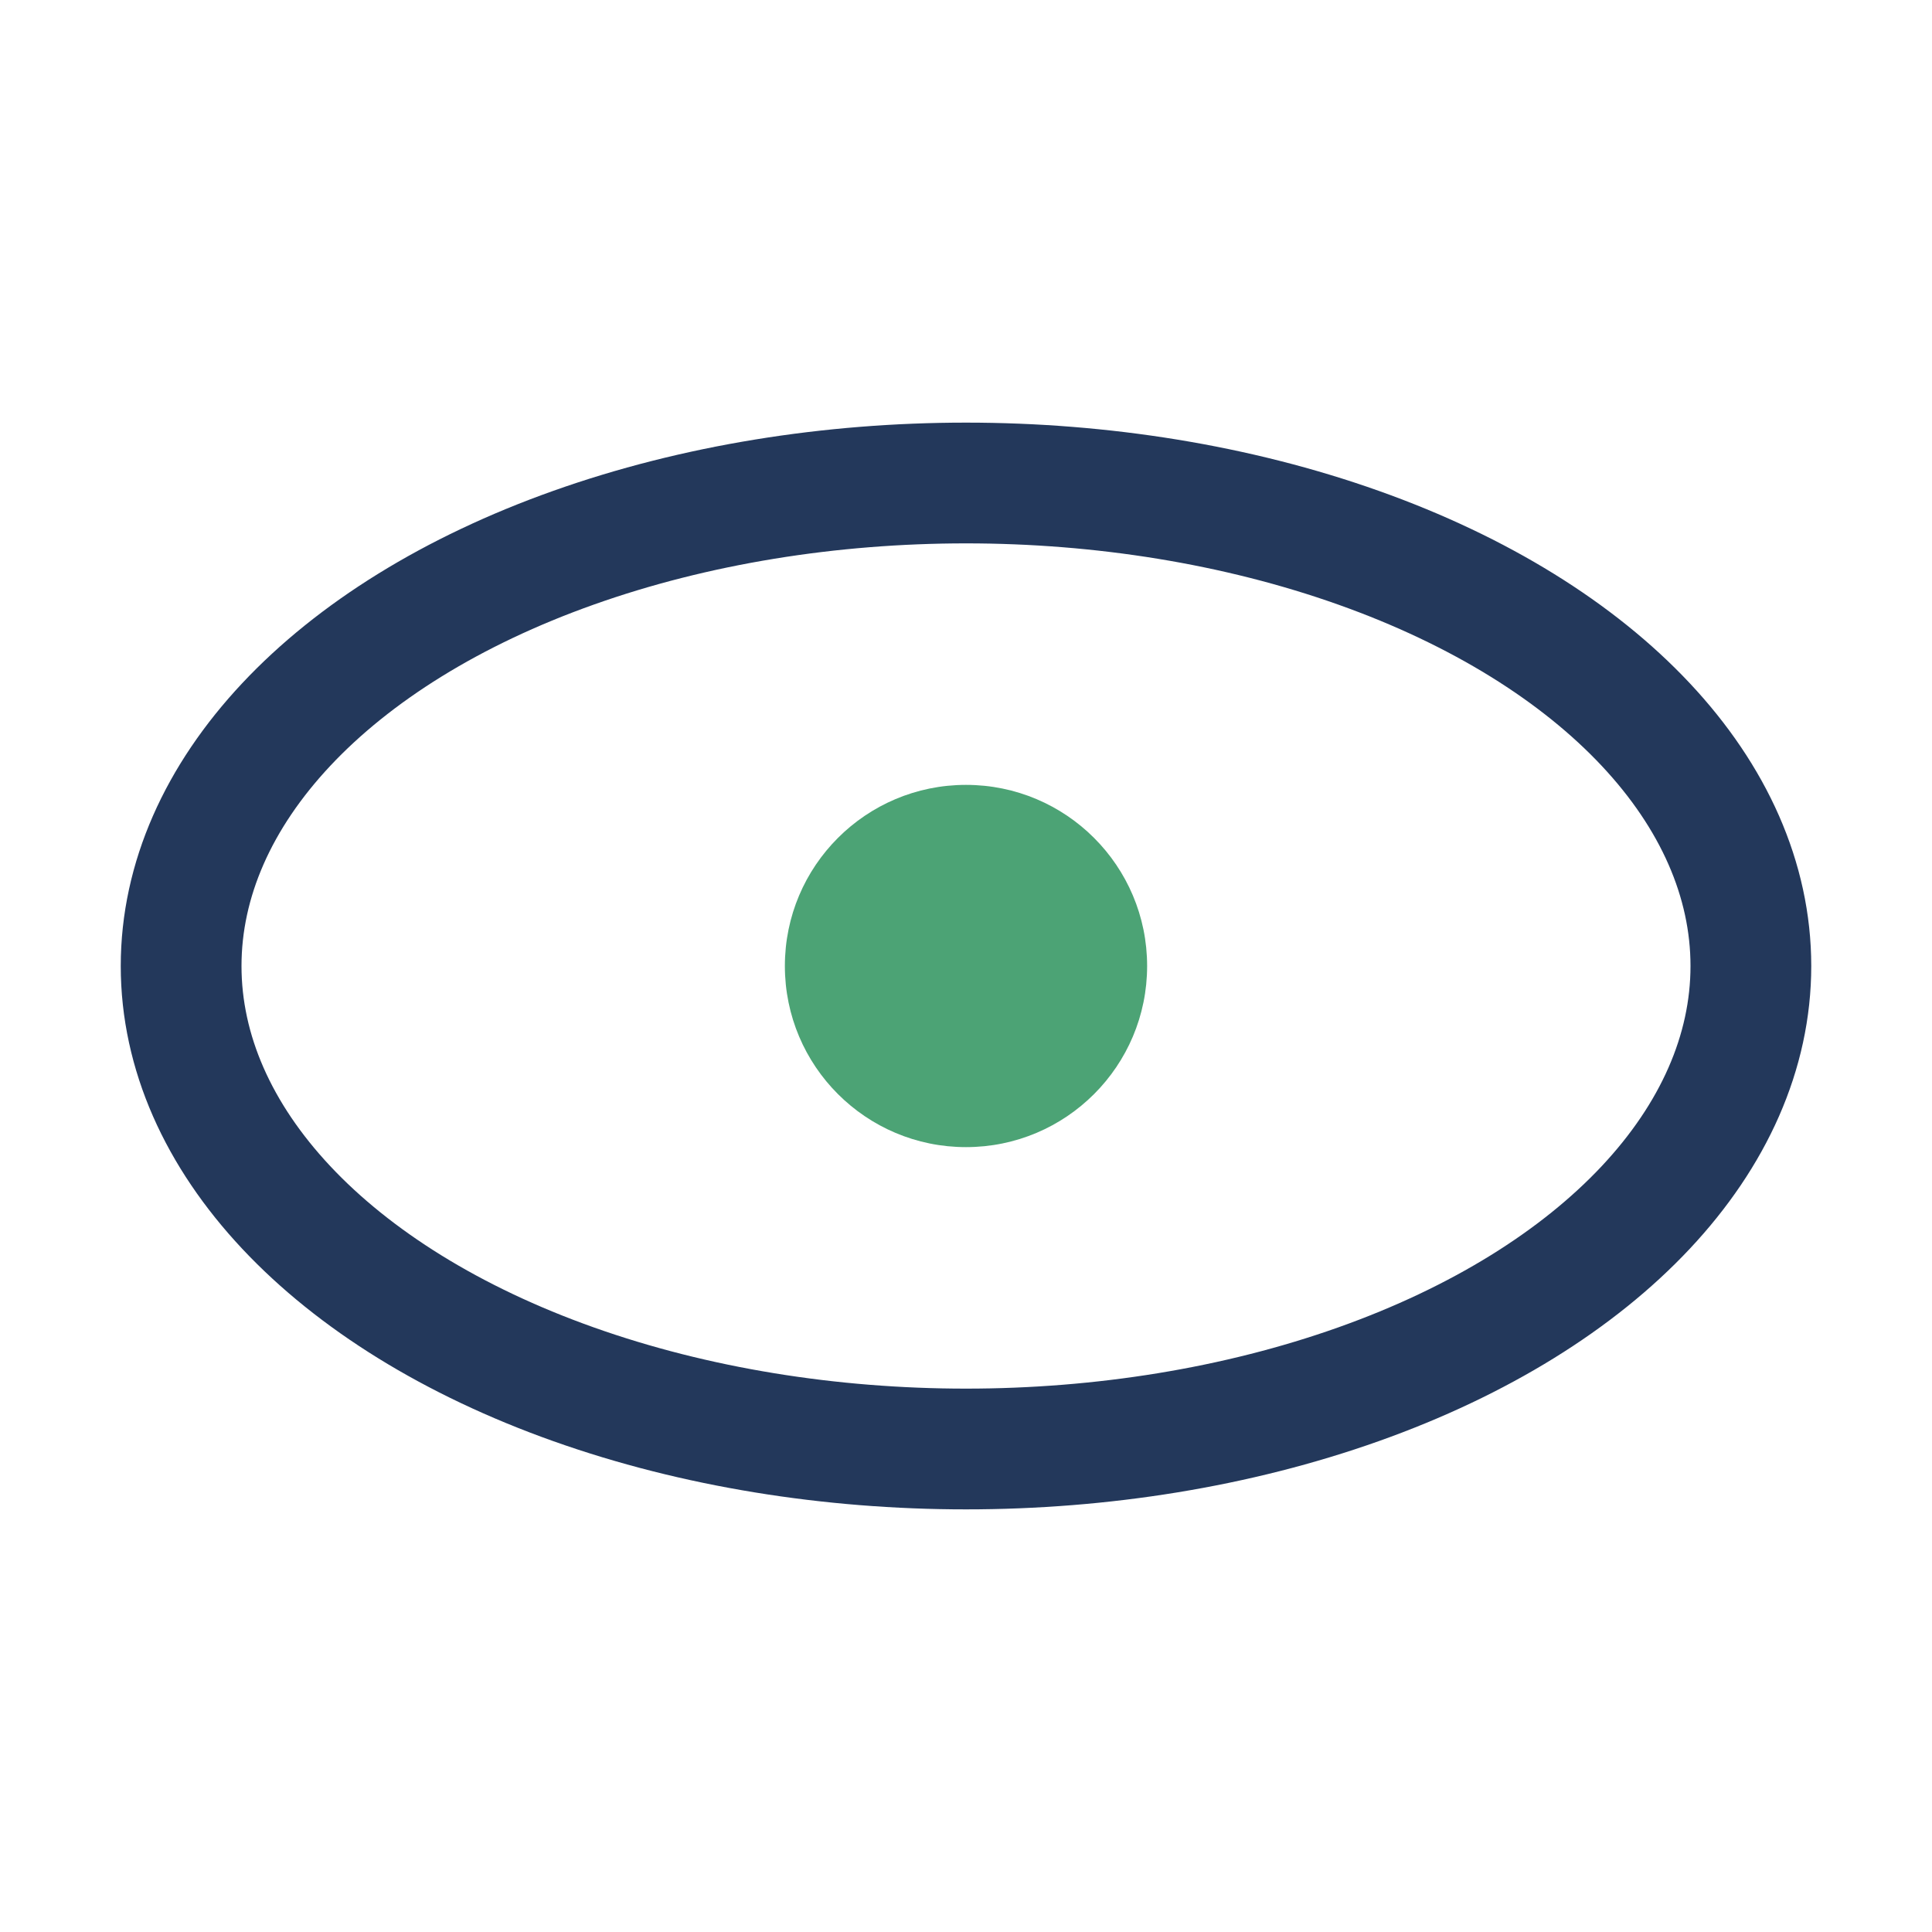
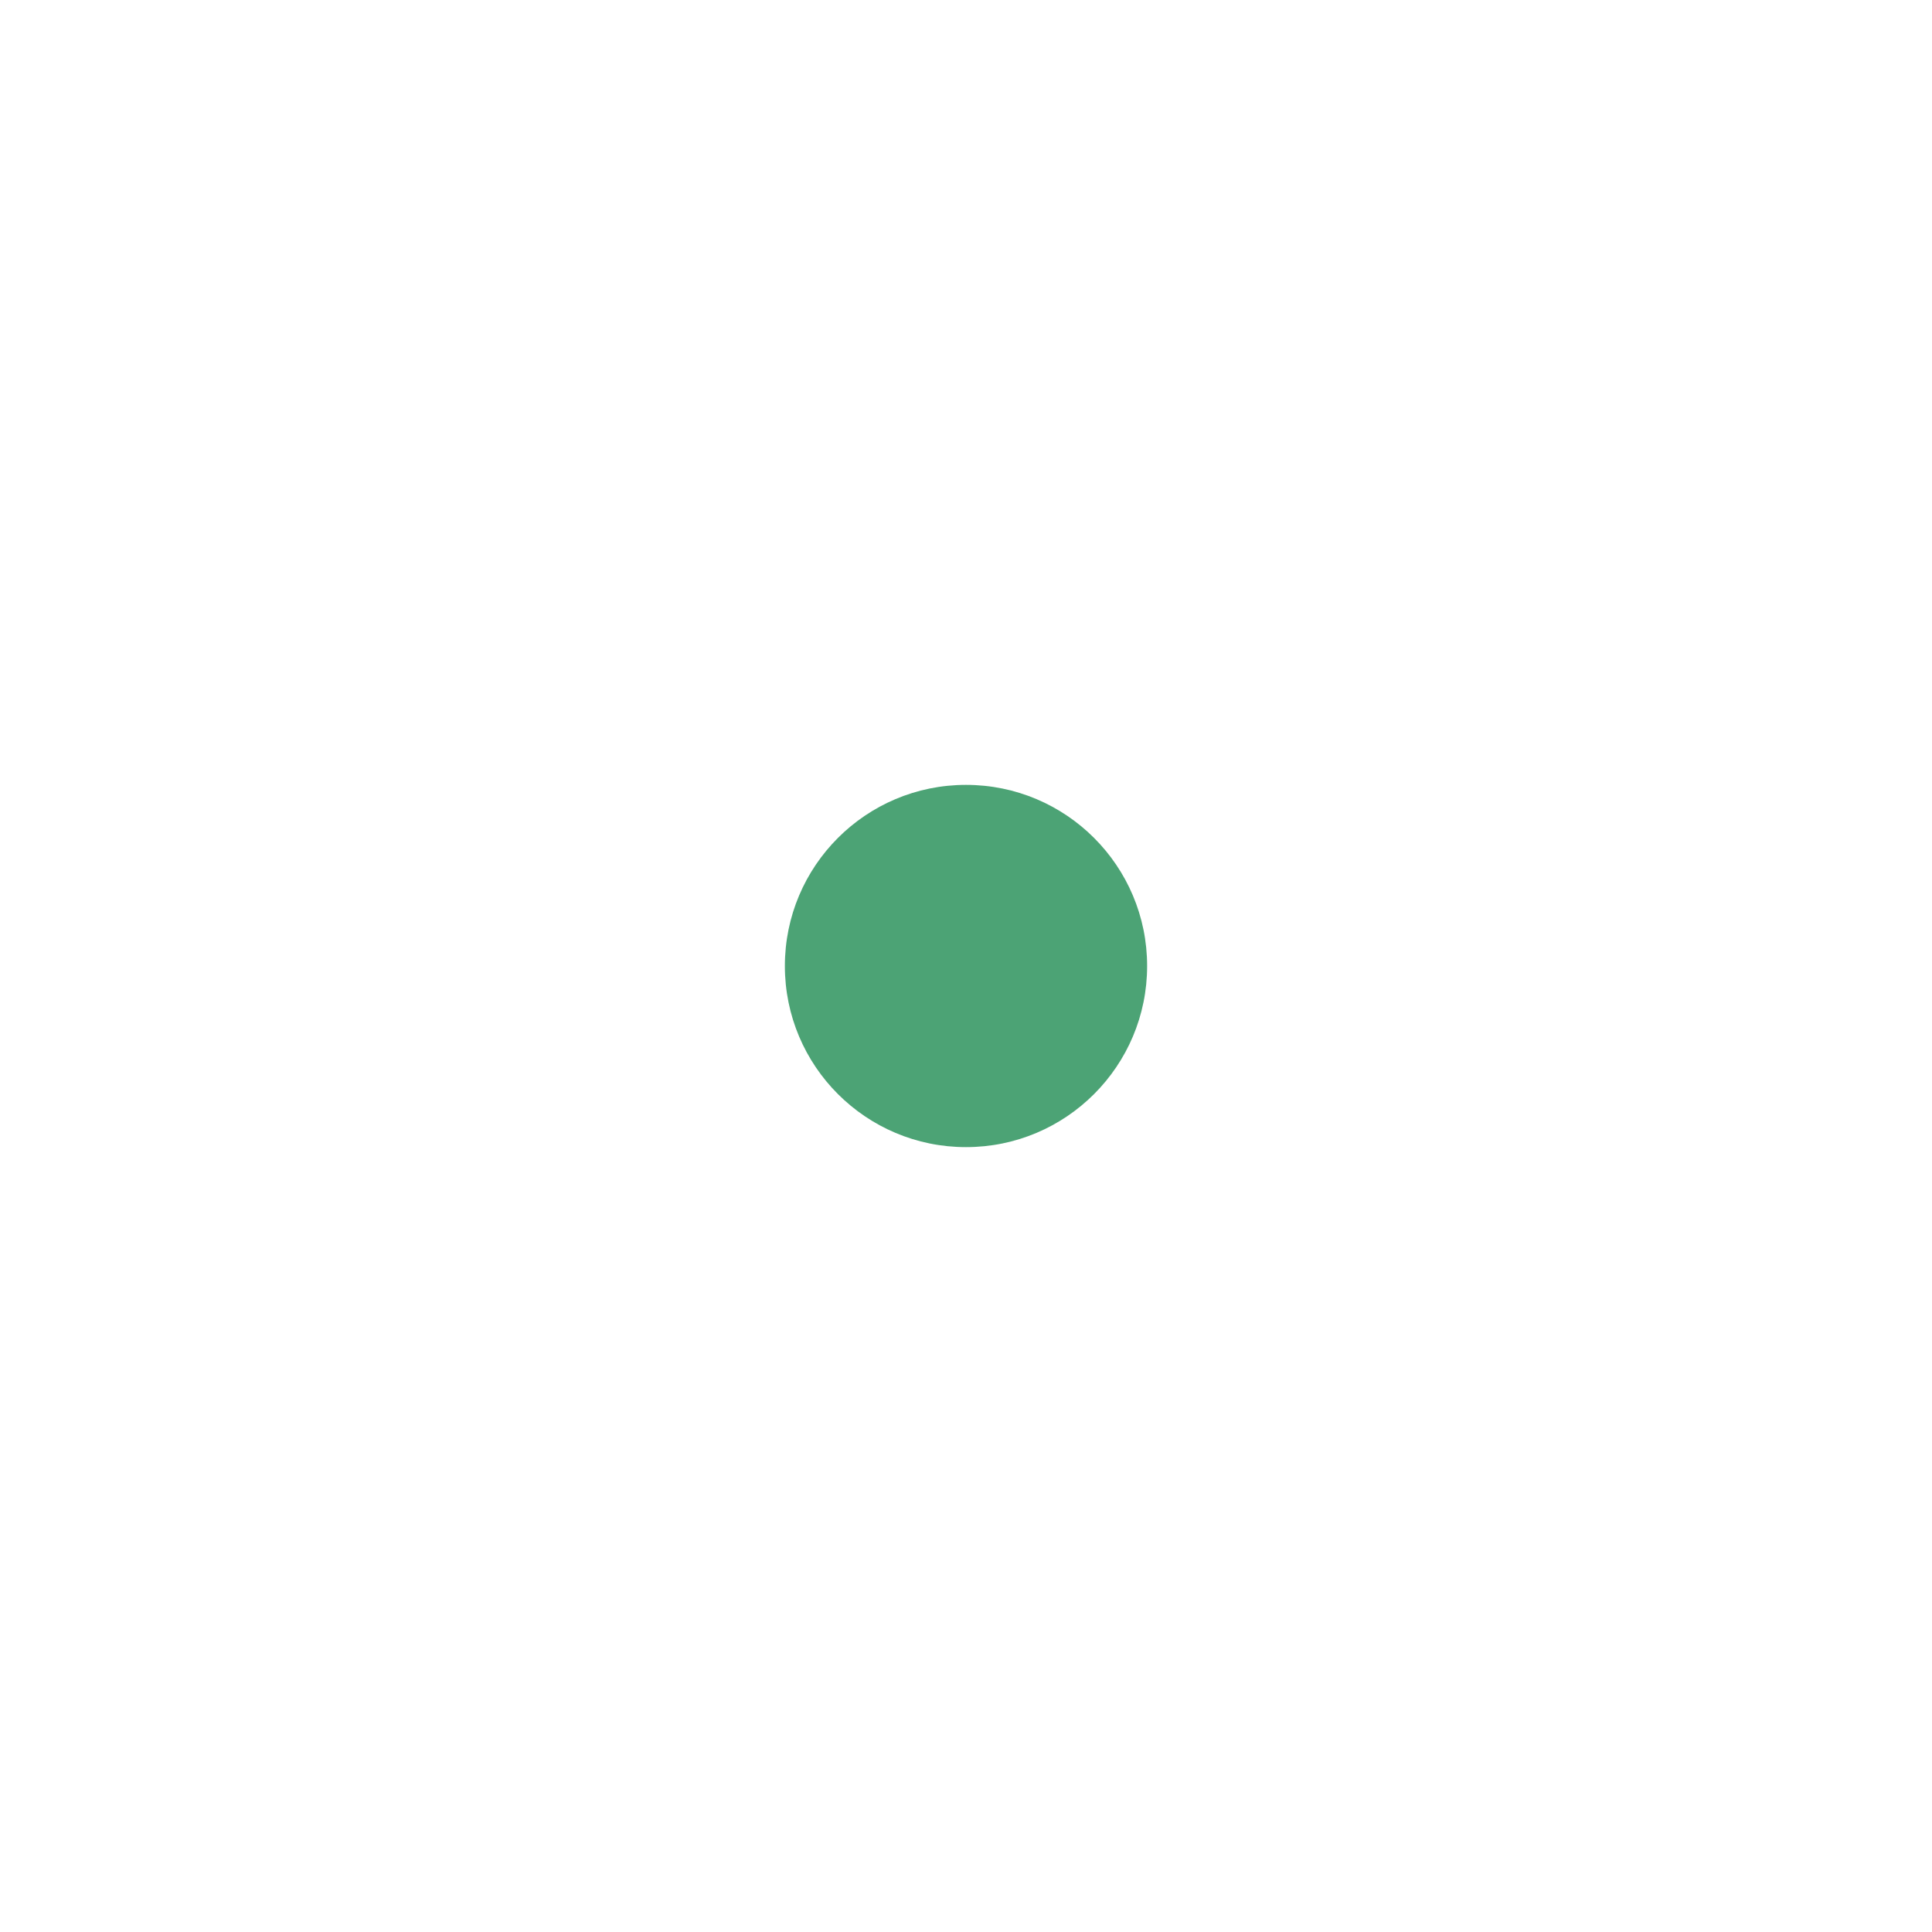
<svg xmlns="http://www.w3.org/2000/svg" width="32" height="32" viewBox="0 0 32 32">
-   <ellipse cx="16" cy="16" rx="13" ry="8" fill="none" stroke="#23385B" stroke-width="2" />
  <circle cx="16" cy="16" r="3" fill="#4CA375" />
</svg>